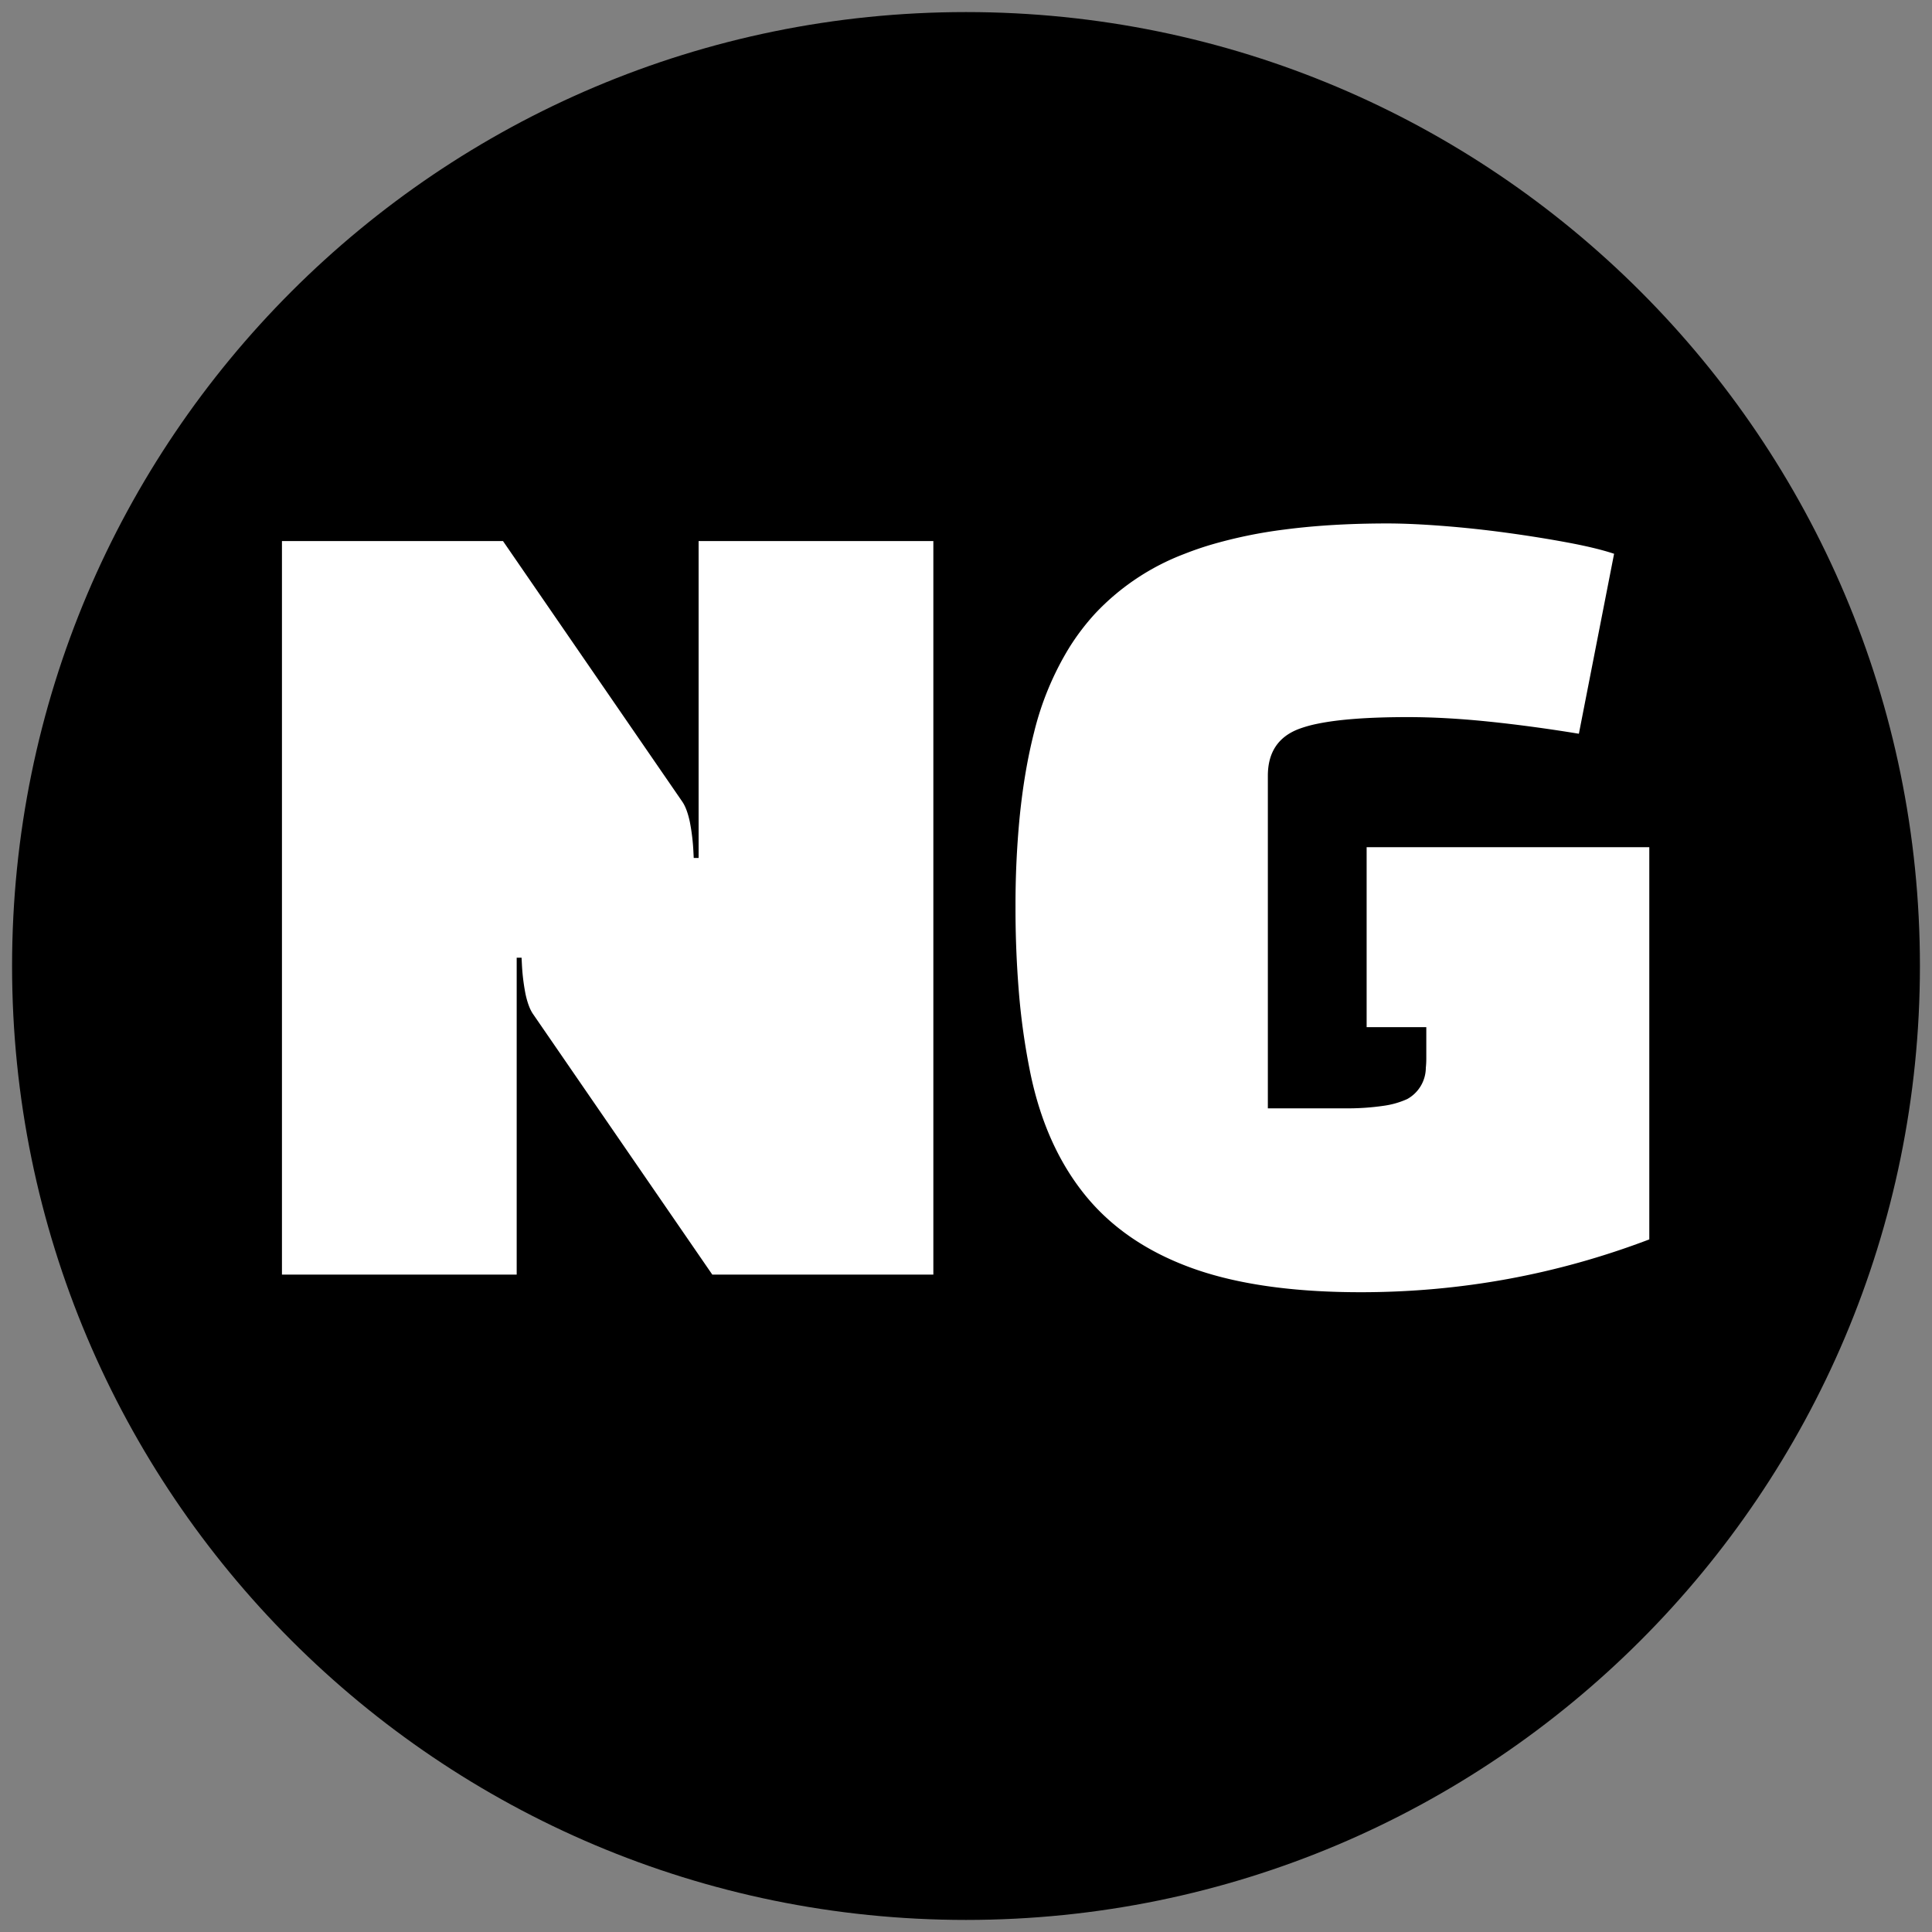
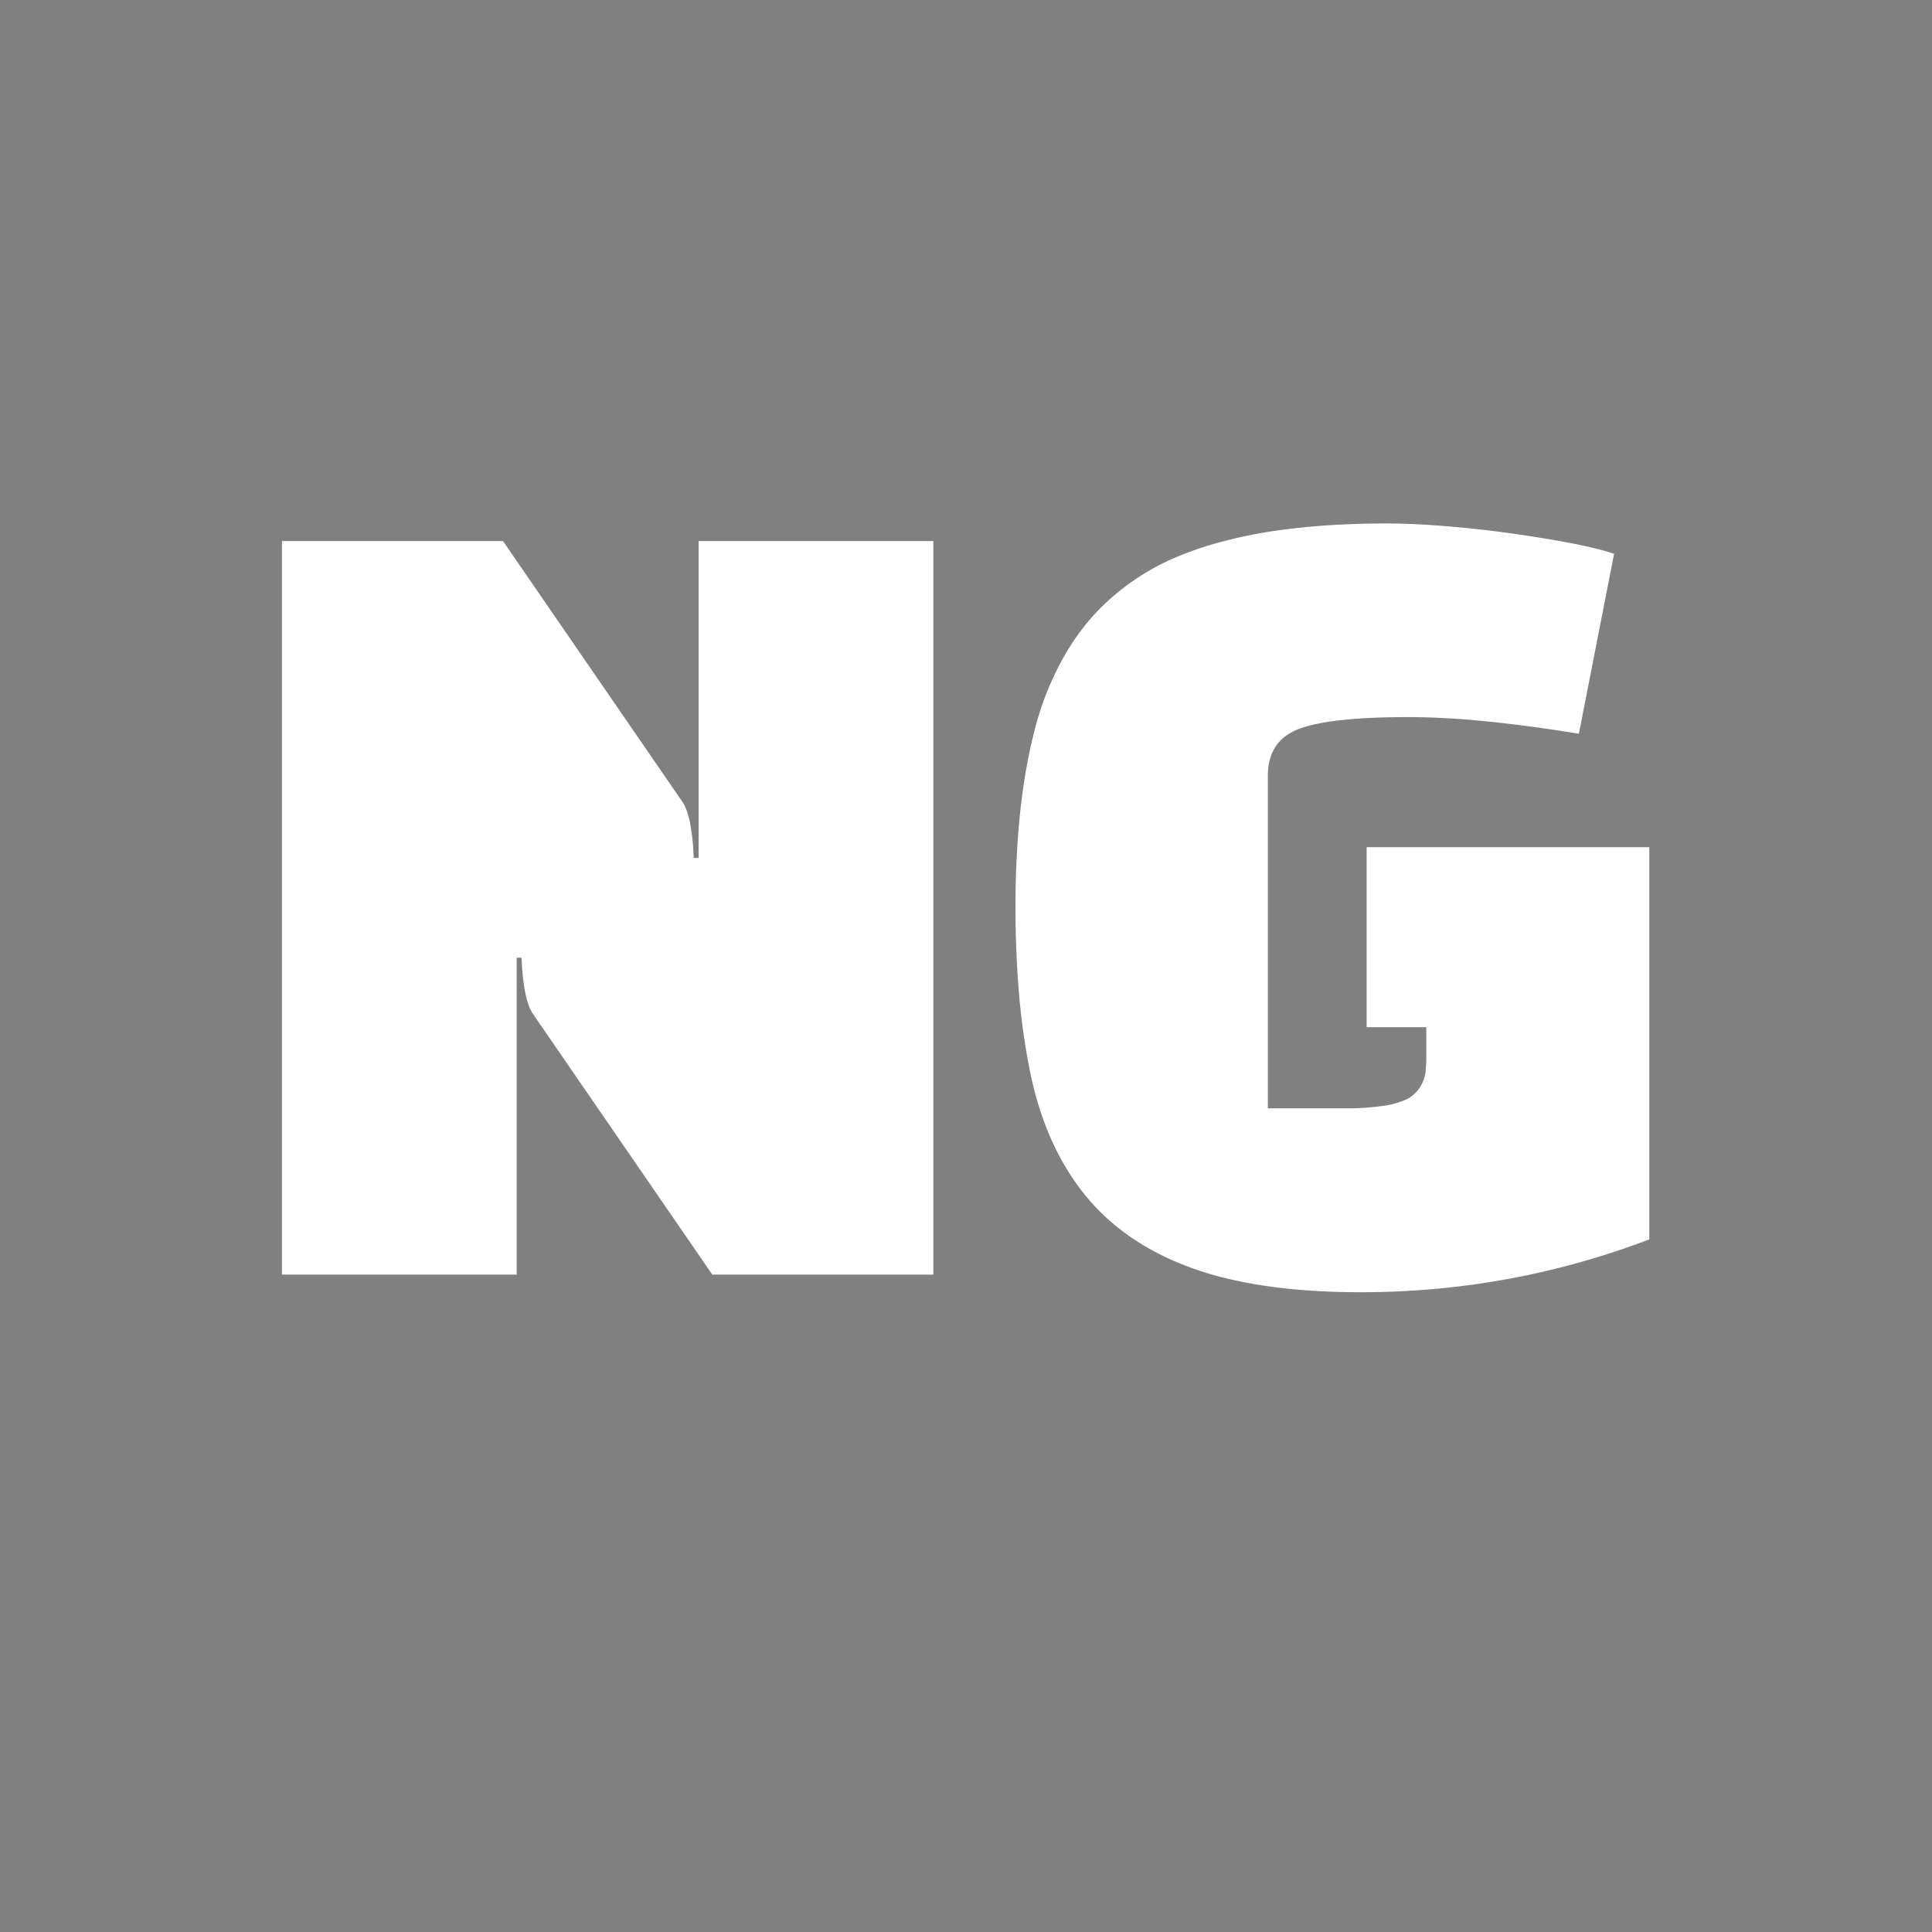
<svg xmlns="http://www.w3.org/2000/svg" viewBox="0 0 320 320">
  <rect x="0" y="0" width="320" height="320" fill="#808080" stroke="none" />
  <style>@media (prefers-color-scheme: dark){.circle{fill:#f2f2f2}.way{fill:#14315b}}</style>
-   <path class="circle" d="M160,318h0C72.74,318,2,247.26,2,160h0C2,72.74,72.74,2,160,2h0c87.26,0,158,70.74,158,158h0c0,87.26-70.74,158-158,158h0Z" fill="#000000" />
  <path d="M 154.592 89.616 L 154.592 211.116 L 117.98 211.116 L 88.334 168.024 Q 87.524 166.89 87.038 164.622 A 34.38 34.38 90 0 1 86.435 159.537 A 66.784 66.784 90 0 1 86.39 158.628 L 85.58 158.628 L 85.58 211.116 L 46.7 211.116 L 46.7 89.616 L 83.312 89.616 L 112.958 132.708 Q 113.768 133.842 114.254 136.11 A 34.38 34.38 90 0 1 114.857 141.195 A 66.787 66.787 90 0 1 114.902 142.104 L 115.712 142.104 L 115.712 89.616 L 154.592 89.616 Z M 236.24 175.314 L 236.24 170.13 L 226.358 170.13 L 226.358 140.322 L 273.176 140.322 L 273.176 205.284 Q 250.172 214.032 225.386 214.032 Q 210.177 214.032 199.694 210.794 A 50.64 50.64 90 0 1 197.279 209.982 Q 186.182 205.932 179.702 197.913 Q 173.222 189.894 170.711 177.987 A 113.253 113.253 90 0 1 168.715 163.776 A 168.827 168.827 90 0 1 168.2 150.204 A 150.432 150.432 90 0 1 168.876 135.459 Q 169.643 127.699 171.278 121.287 A 49.159 49.159 90 0 1 177.062 107.33 A 38.475 38.475 90 0 1 181.484 101.523 A 39.476 39.476 90 0 1 196.168 91.746 A 53.386 53.386 90 0 1 200.438 90.264 A 77.768 77.768 90 0 1 212.771 87.706 Q 219.023 86.889 226.331 86.736 A 163.615 163.615 90 0 1 229.76 86.7 Q 233.185 86.7 237.678 87.014 A 178.267 178.267 90 0 1 238.913 87.105 Q 244.178 87.51 249.524 88.239 Q 254.87 88.968 259.649 89.859 Q 264.428 90.75 267.344 91.722 L 261.512 121.53 Q 253.574 120.234 246.446 119.505 Q 239.318 118.776 233.162 118.776 Q 223.488 118.776 218.165 119.886 A 20.497 20.497 90 0 0 215.18 120.72 Q 209.996 122.664 209.996 128.496 L 209.996 183.576 L 222.794 183.576 A 41.056 41.056 90 0 0 229.208 183.148 A 14.065 14.065 90 0 0 233.081 182.037 A 5.958 5.958 90 0 0 236.162 176.854 A 14.4 14.4 90 0 0 236.24 175.314 Z" fill="#ffffff" />
</svg>